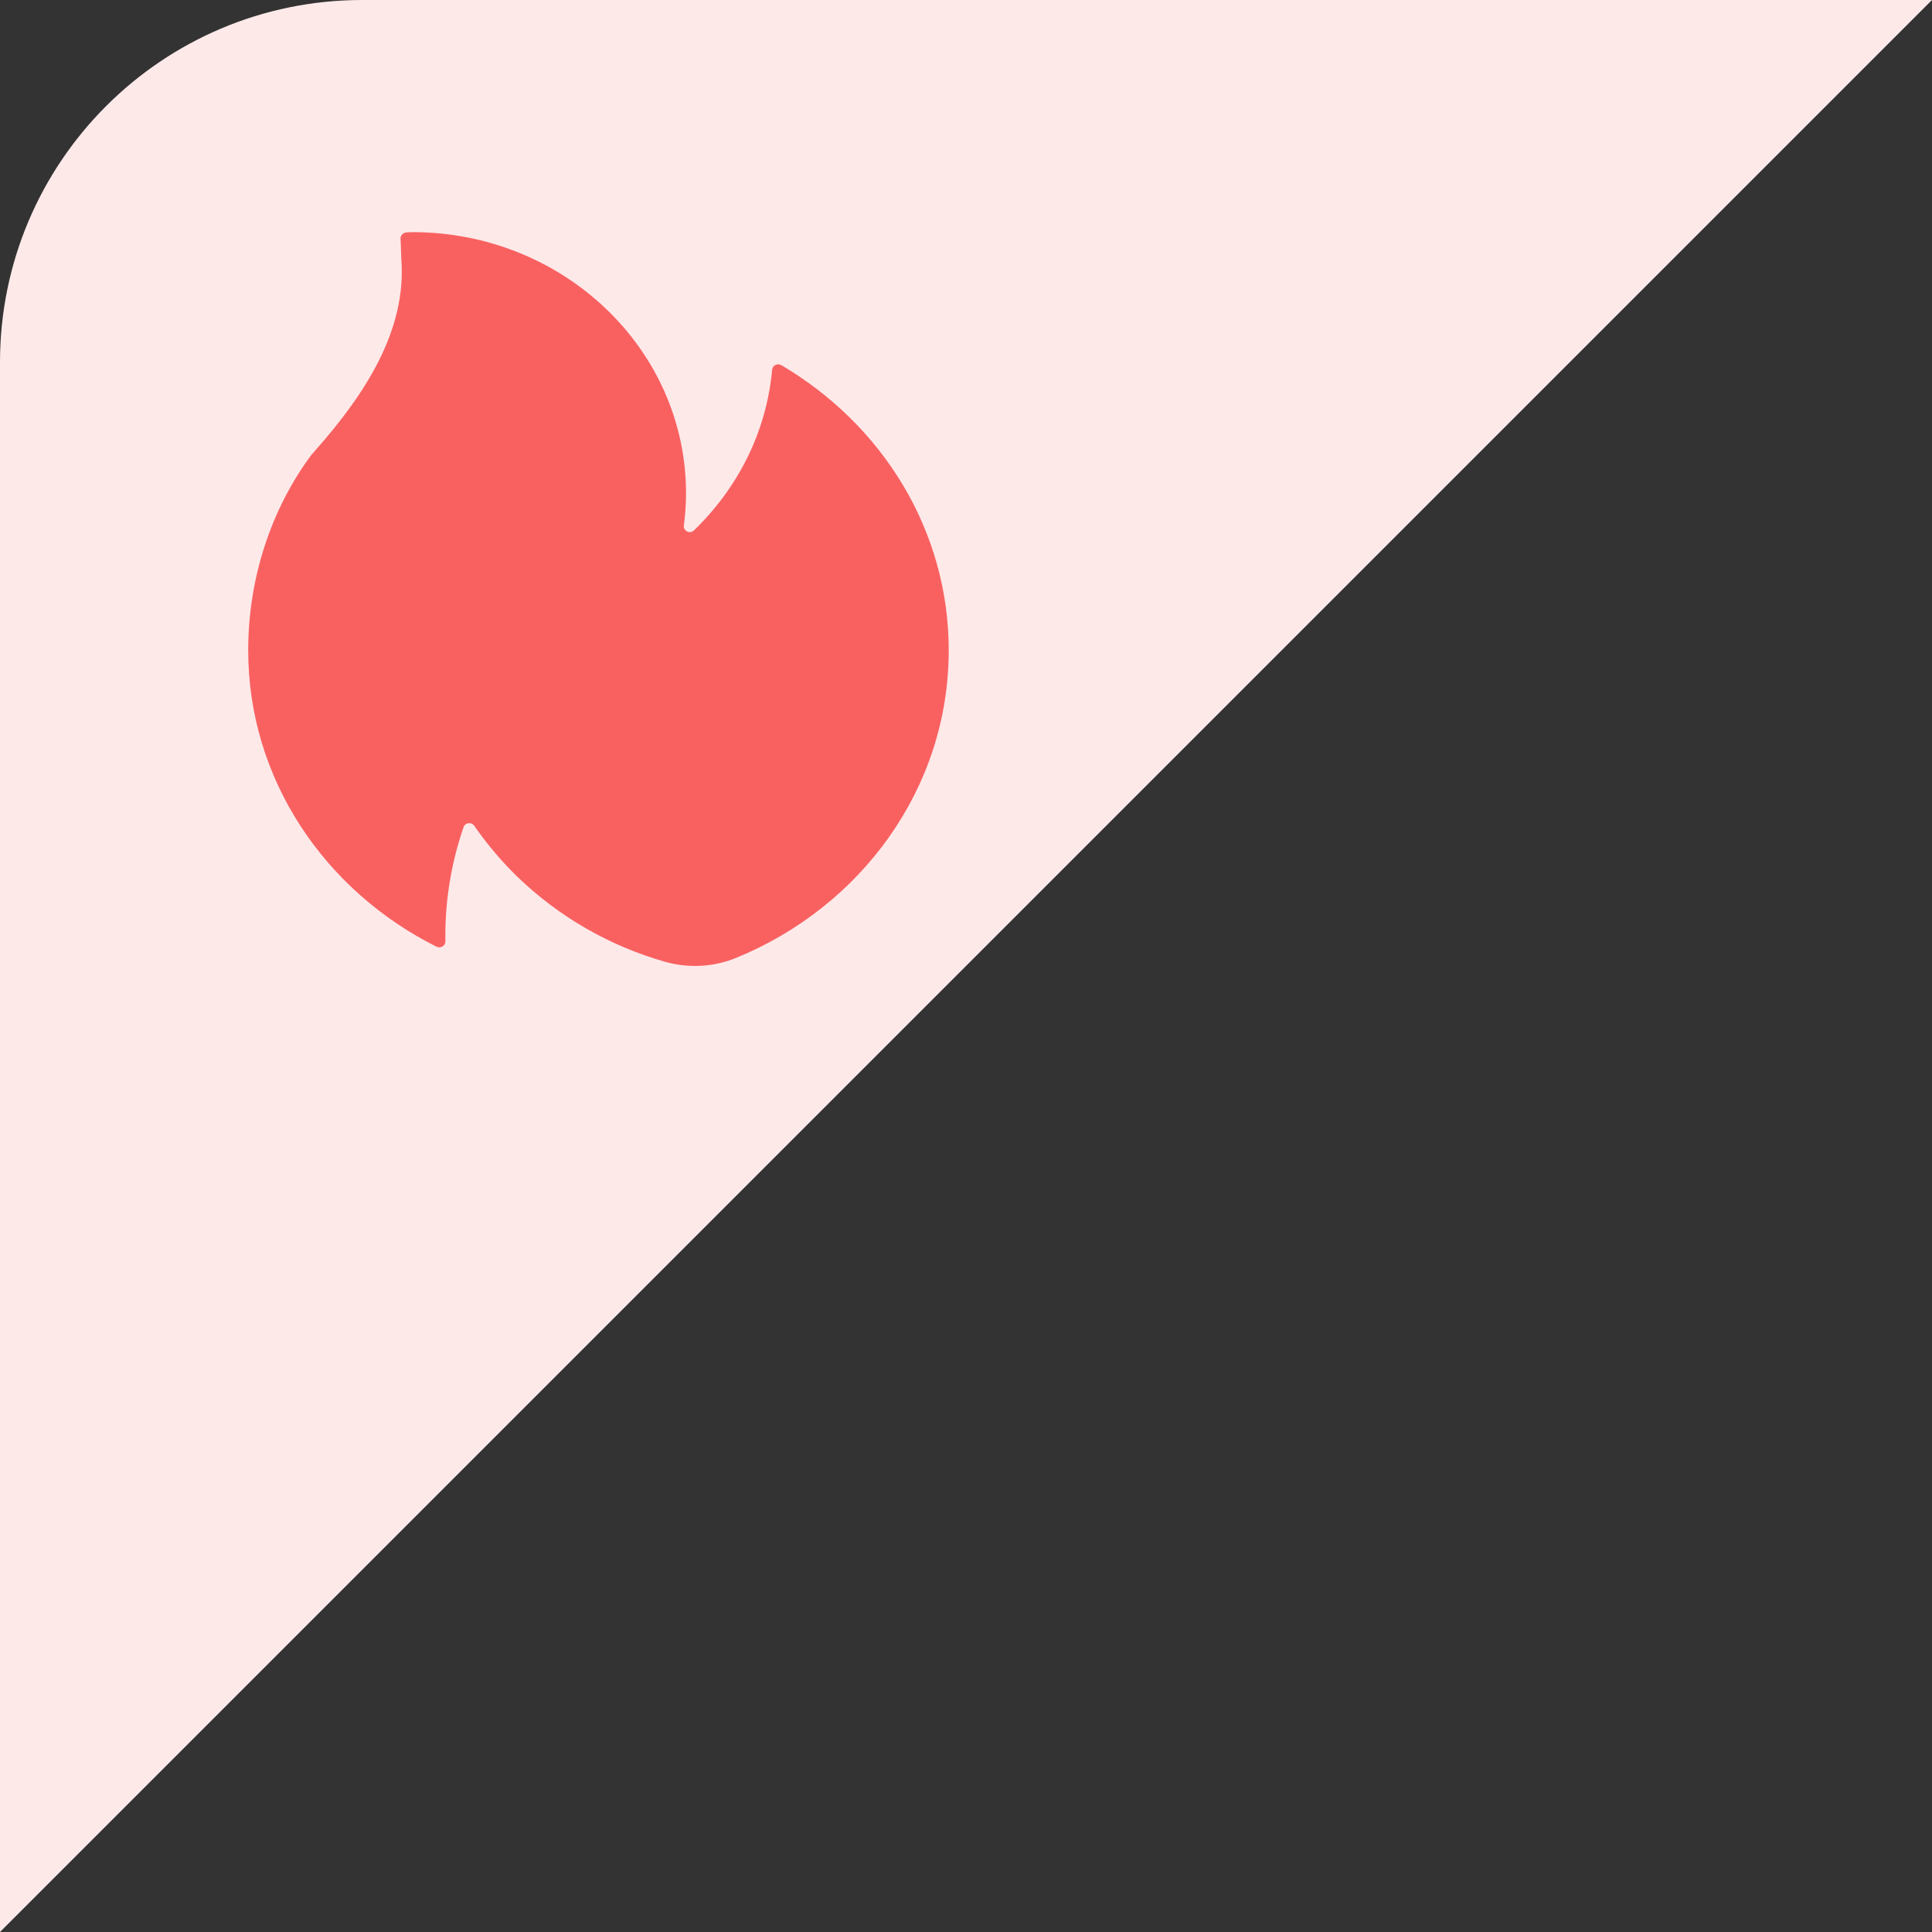
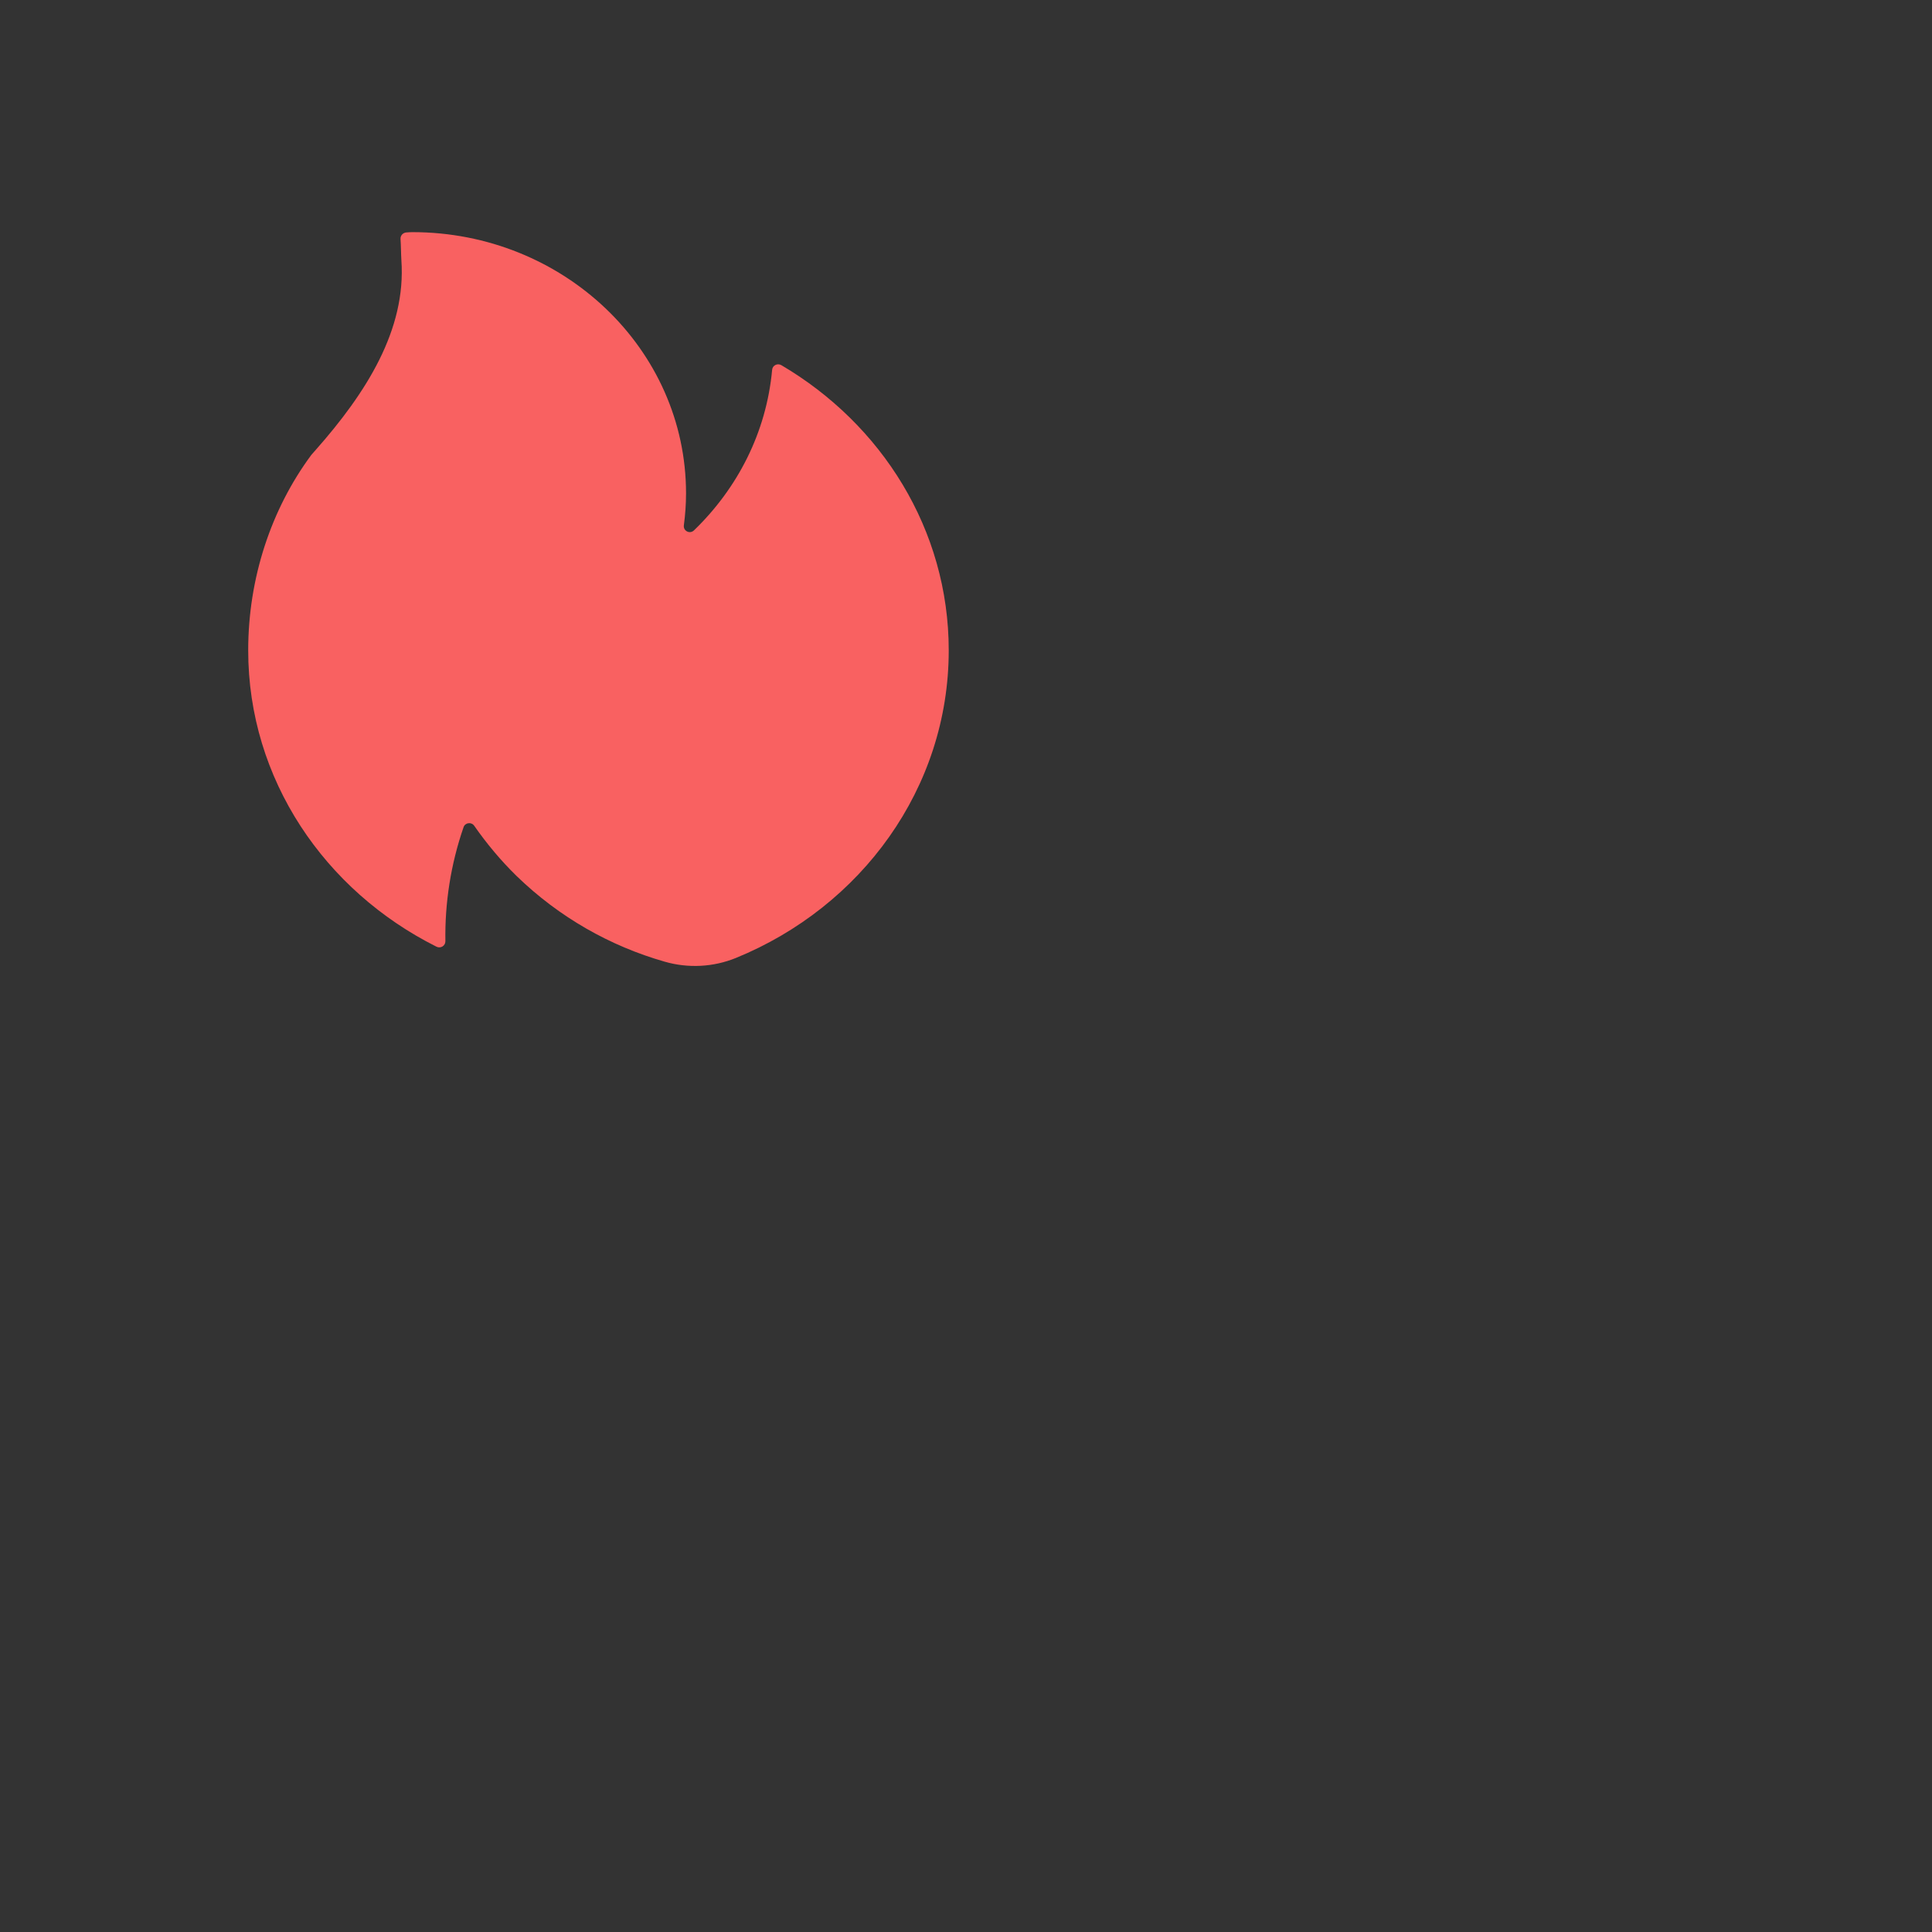
<svg xmlns="http://www.w3.org/2000/svg" width="32" height="32" viewBox="0 0 32 32" fill="none">
  <rect x="0" y="0" width="32" height="32" fill="#333333" stroke="none" />
-   <path d="M0 6C0 2.686 2.686 0 6 0H32L0 32V6Z" fill="#FEE9E9" />
  <path d="M5.233 7.448C6.064 6.508 6.73 5.461 6.648 4.309C6.641 4.192 6.642 4.075 6.634 3.959C6.63 3.903 6.672 3.855 6.73 3.85C6.764 3.848 6.797 3.845 6.83 3.845C9.333 3.845 11.363 5.783 11.363 8.172C11.363 8.351 11.35 8.526 11.327 8.7C11.314 8.795 11.427 8.851 11.495 8.784C12.217 8.087 12.694 7.161 12.789 6.125C12.795 6.053 12.875 6.011 12.941 6.048C14.603 7.025 15.714 8.772 15.714 10.772C15.714 13.058 14.262 15.02 12.191 15.866C11.816 16.019 11.399 16.041 11.008 15.928C10.113 15.672 9.266 15.198 8.556 14.509C8.291 14.25 8.059 13.97 7.855 13.678C7.808 13.609 7.703 13.625 7.678 13.701C7.467 14.312 7.367 14.95 7.377 15.589C7.378 15.664 7.3 15.714 7.231 15.681C5.38 14.755 4.111 12.908 4.111 10.772C4.111 9.581 4.488 8.436 5.158 7.533" fill="#F96161" />
</svg>